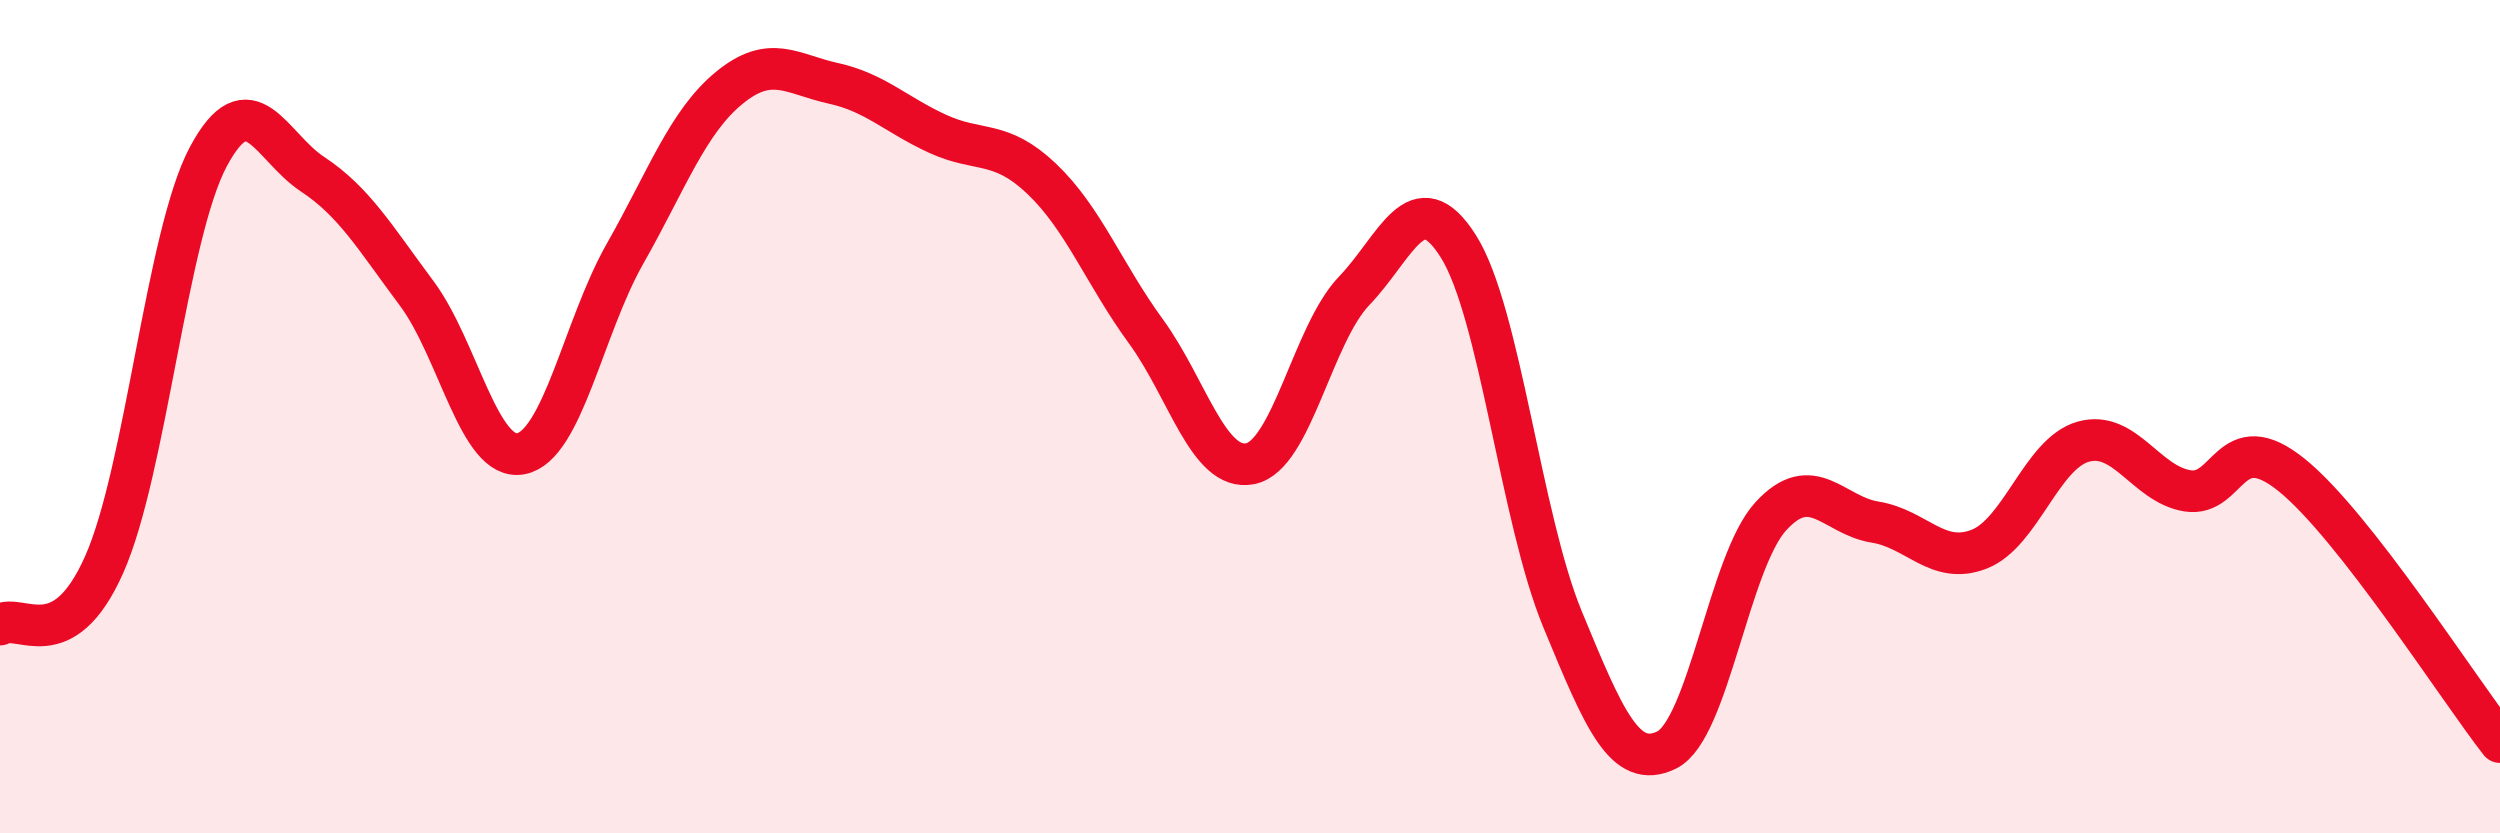
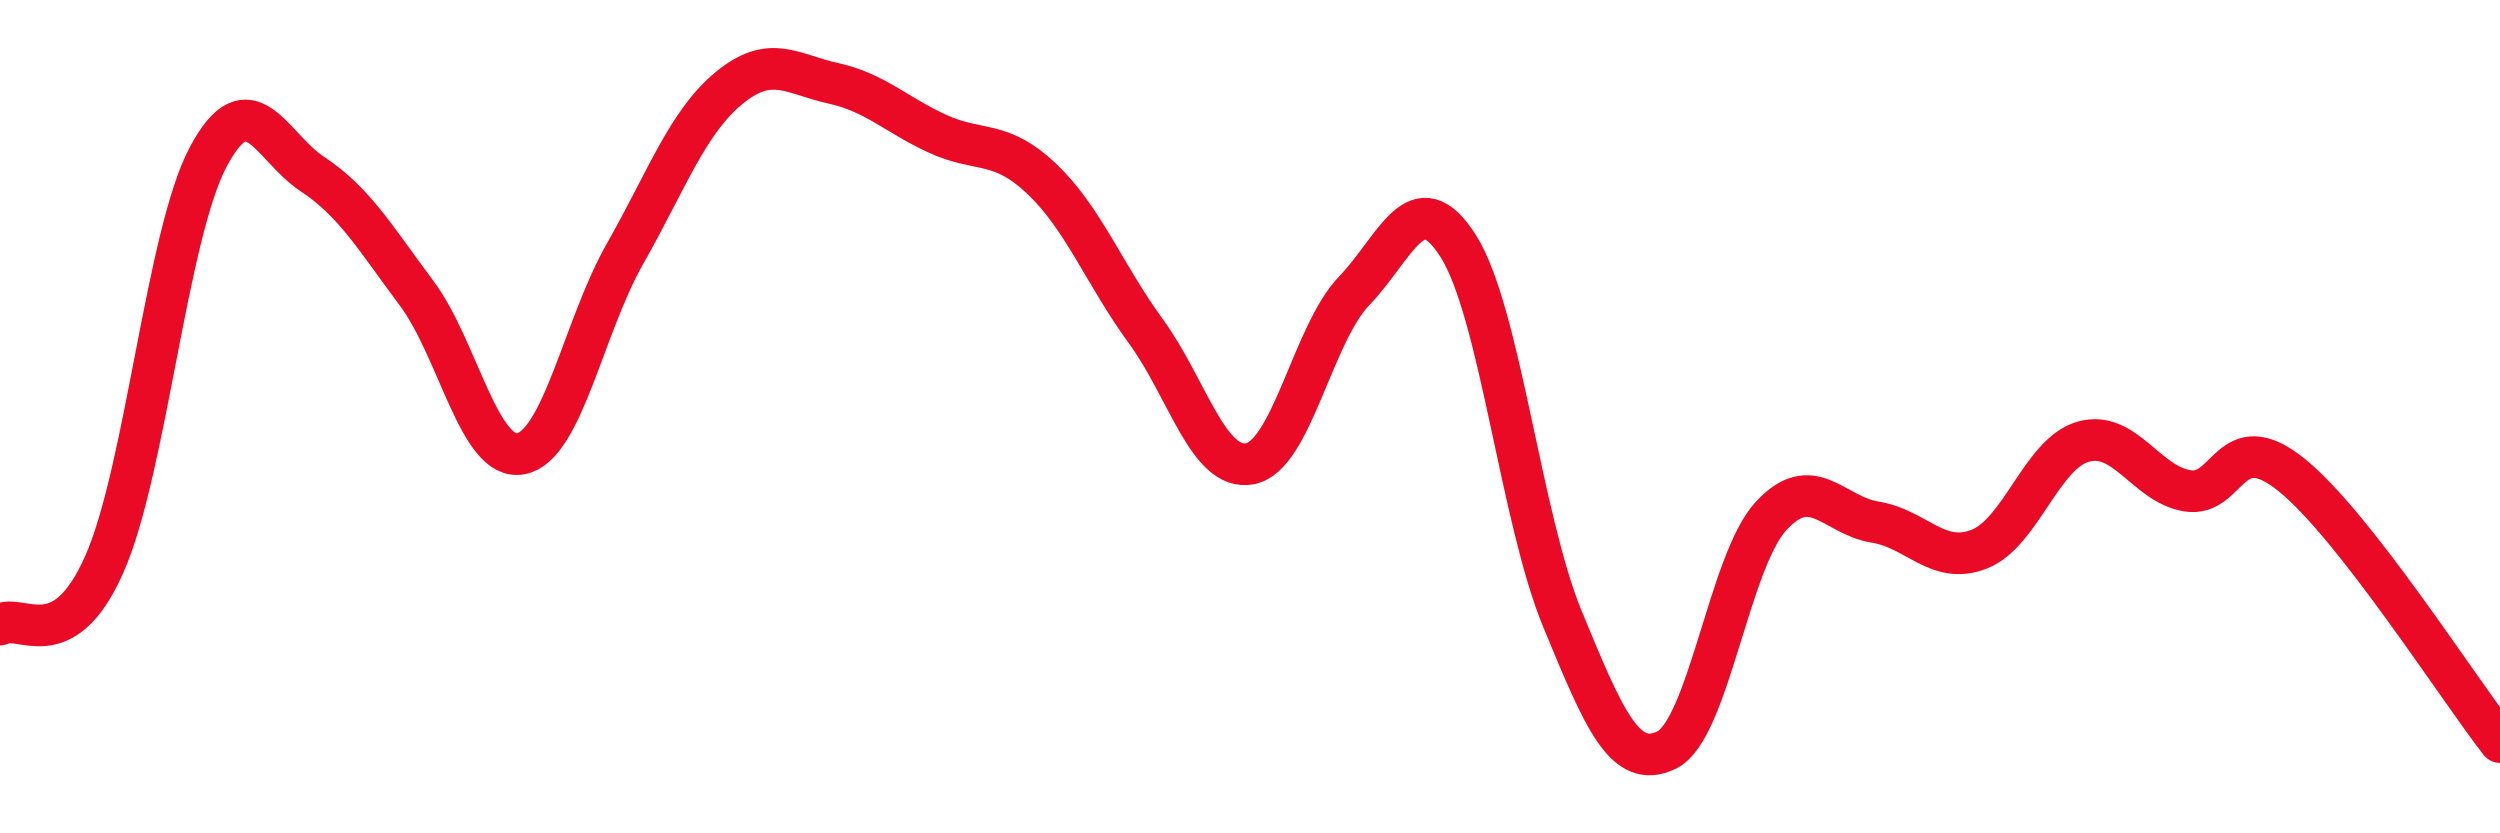
<svg xmlns="http://www.w3.org/2000/svg" width="60" height="20" viewBox="0 0 60 20">
-   <path d="M 0,14.99 C 0.5,14.7 1.5,15.8 2.5,13.55 C 3.5,11.3 4,5.63 5,3.76 C 6,1.89 6.5,3.52 7.5,4.18 C 8.5,4.84 9,5.7 10,7.04 C 11,8.38 11.5,11.08 12.5,10.89 C 13.5,10.7 14,7.85 15,6.09 C 16,4.33 16.5,2.93 17.5,2.11 C 18.5,1.29 19,1.78 20,2 C 21,2.22 21.5,2.75 22.5,3.21 C 23.5,3.67 24,3.34 25,4.29 C 26,5.24 26.5,6.58 27.5,7.95 C 28.5,9.32 29,11.32 30,11.13 C 31,10.94 31.5,8.02 32.5,6.98 C 33.5,5.94 34,4.33 35,5.91 C 36,7.49 36.5,12.44 37.5,14.86 C 38.5,17.28 39,18.49 40,18 C 41,17.51 41.5,13.48 42.5,12.39 C 43.5,11.3 44,12.37 45,12.53 C 46,12.69 46.5,13.57 47.5,13.18 C 48.5,12.79 49,10.88 50,10.6 C 51,10.32 51.5,11.62 52.5,11.78 C 53.5,11.94 53.5,10.19 55,11.4 C 56.5,12.61 59,16.53 60,17.81L60 20L0 20Z" fill="#EB0A25" opacity="0.1" stroke-linecap="round" stroke-linejoin="round" />
  <path d="M 0,14.99 C 0.5,14.7 1.5,15.8 2.5,13.55 C 3.5,11.3 4,5.63 5,3.76 C 6,1.89 6.5,3.52 7.5,4.18 C 8.5,4.84 9,5.7 10,7.04 C 11,8.38 11.5,11.08 12.5,10.89 C 13.5,10.7 14,7.85 15,6.09 C 16,4.33 16.5,2.93 17.5,2.11 C 18.5,1.29 19,1.78 20,2 C 21,2.22 21.5,2.75 22.5,3.21 C 23.5,3.67 24,3.34 25,4.29 C 26,5.24 26.5,6.58 27.5,7.95 C 28.5,9.32 29,11.32 30,11.13 C 31,10.94 31.5,8.02 32.5,6.98 C 33.5,5.94 34,4.33 35,5.91 C 36,7.49 36.5,12.44 37.5,14.86 C 38.5,17.28 39,18.49 40,18 C 41,17.51 41.5,13.48 42.5,12.39 C 43.5,11.3 44,12.37 45,12.53 C 46,12.69 46.5,13.57 47.5,13.18 C 48.5,12.79 49,10.88 50,10.6 C 51,10.32 51.5,11.62 52.5,11.78 C 53.5,11.94 53.5,10.19 55,11.4 C 56.5,12.61 59,16.53 60,17.81" stroke="#EB0A25" stroke-width="1" fill="none" stroke-linecap="round" stroke-linejoin="round" />
</svg>